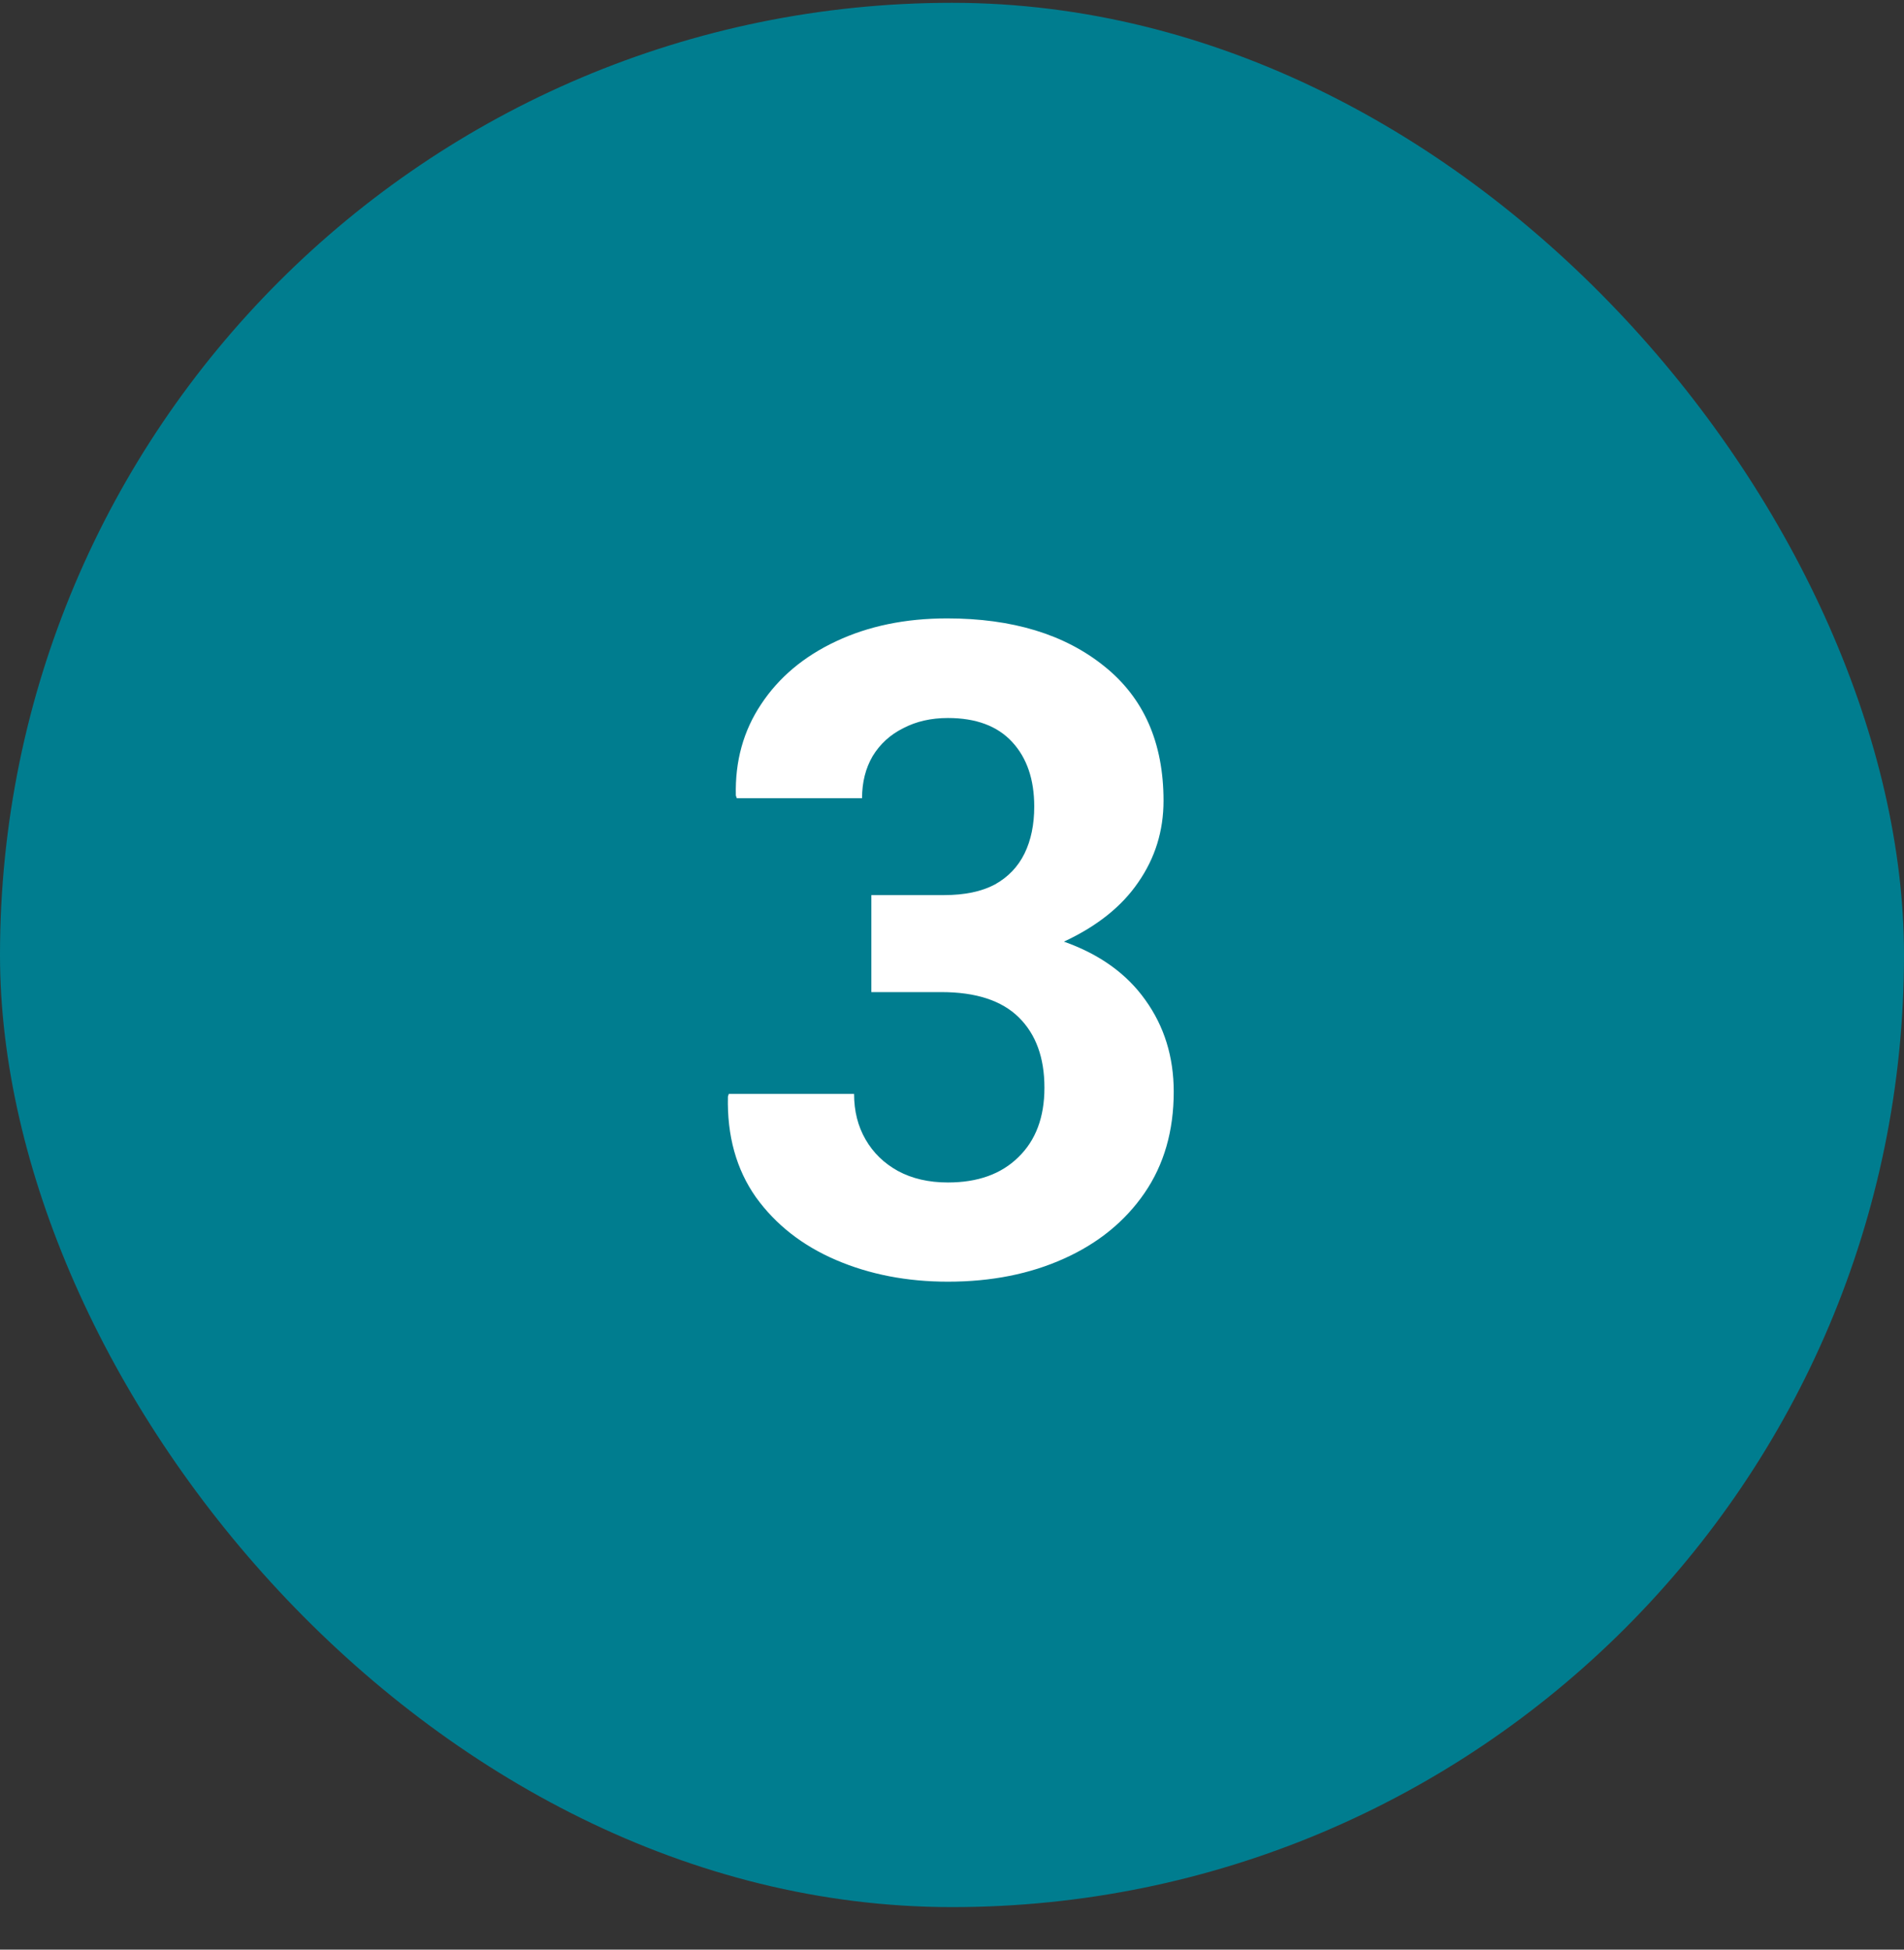
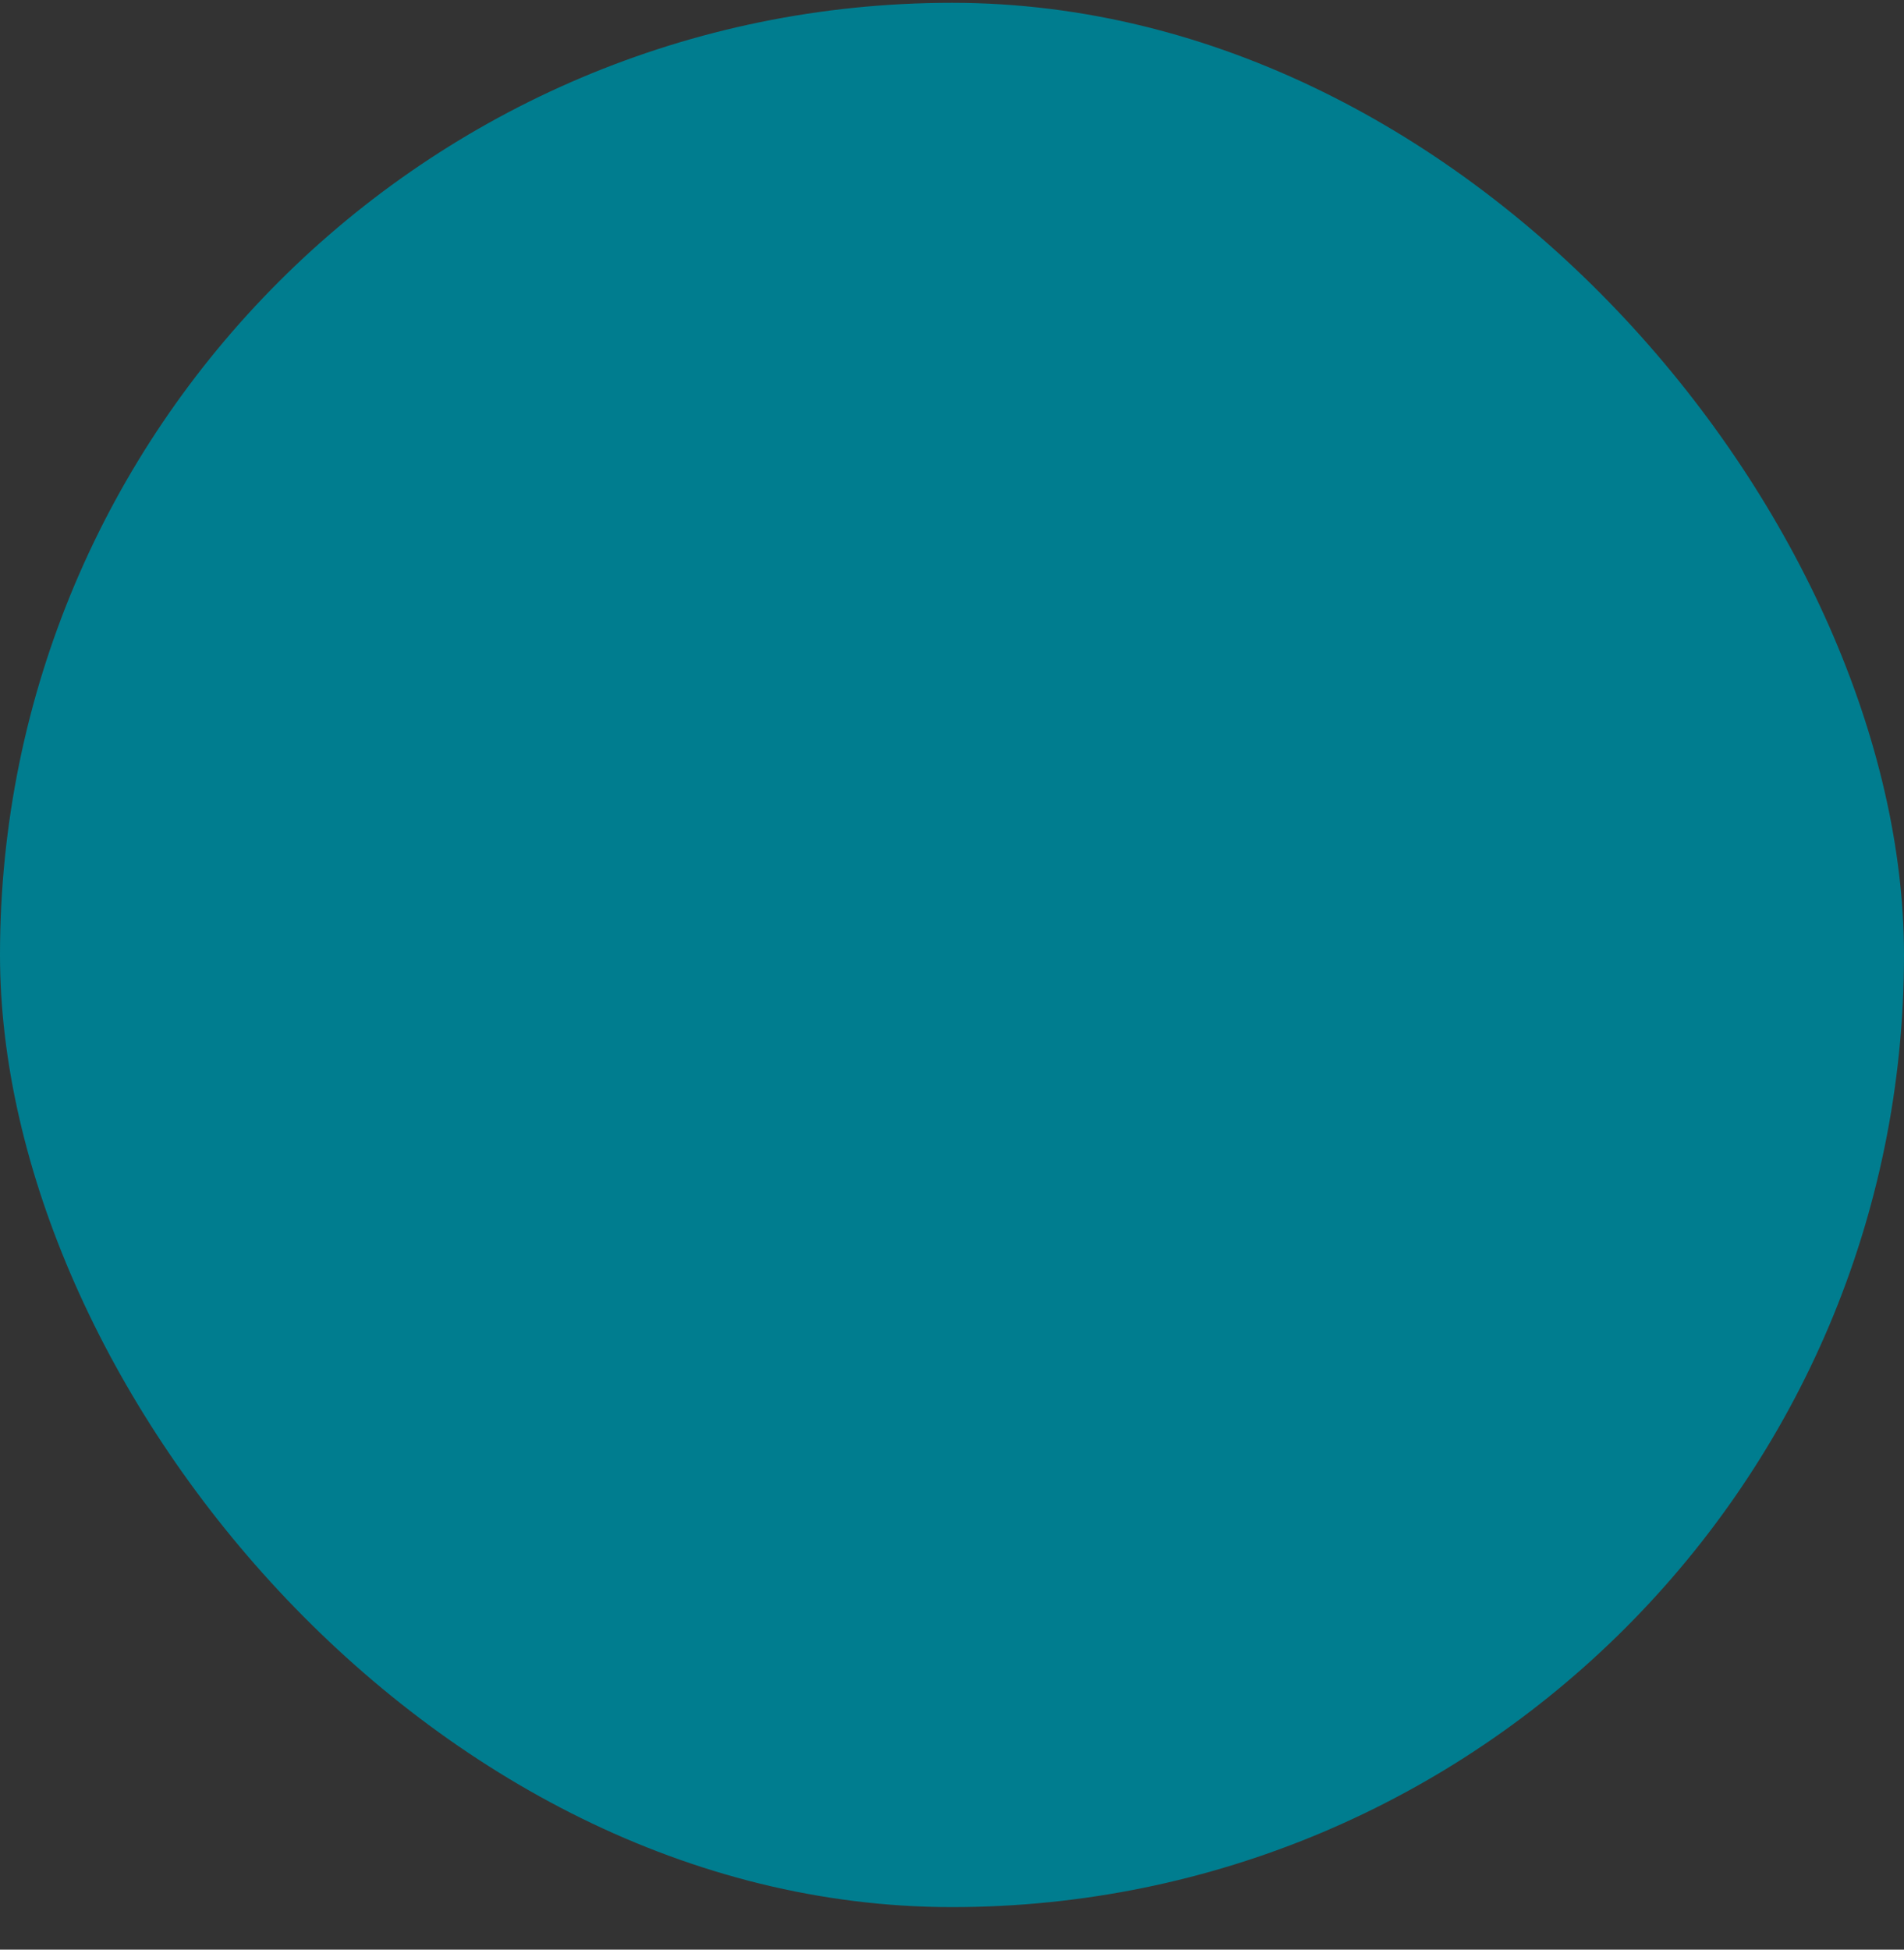
<svg xmlns="http://www.w3.org/2000/svg" width="42" height="43" viewBox="0 0 42 43" fill="none">
  <rect x="0" y="0" width="42" height="43" fill="#333333" stroke="none" />
  <rect y="0.062" width="42" height="42" rx="21" fill="#007D8F" />
-   <path d="M20.91 28.268C20.005 28.268 19.182 28.108 18.439 27.789C17.697 27.47 17.108 27.008 16.672 26.402C16.242 25.79 16.037 25.051 16.057 24.186L16.076 24.127H18.84C18.84 24.505 18.924 24.84 19.094 25.133C19.263 25.426 19.501 25.657 19.807 25.826C20.119 25.995 20.487 26.08 20.91 26.08C21.568 26.08 22.085 25.895 22.463 25.523C22.847 25.152 23.039 24.641 23.039 23.99C23.039 23.326 22.85 22.809 22.473 22.438C22.095 22.066 21.525 21.881 20.764 21.881H19.221V19.742H20.822C21.278 19.742 21.652 19.664 21.945 19.508C22.238 19.345 22.456 19.117 22.6 18.824C22.743 18.531 22.814 18.186 22.814 17.789C22.814 17.19 22.652 16.715 22.326 16.363C22.001 16.012 21.529 15.836 20.91 15.836C20.539 15.836 20.21 15.911 19.924 16.061C19.637 16.204 19.413 16.409 19.25 16.676C19.094 16.943 19.016 17.252 19.016 17.604H16.252L16.232 17.545C16.213 16.79 16.398 16.119 16.789 15.533C17.18 14.941 17.73 14.479 18.439 14.146C19.156 13.808 19.973 13.639 20.891 13.639C22.329 13.639 23.485 13.99 24.357 14.693C25.23 15.39 25.666 16.38 25.666 17.662C25.666 18.326 25.48 18.925 25.109 19.459C24.745 19.993 24.198 20.429 23.469 20.768C24.256 21.047 24.855 21.477 25.266 22.057C25.682 22.636 25.891 23.31 25.891 24.078C25.891 24.944 25.676 25.689 25.246 26.314C24.816 26.939 24.224 27.421 23.469 27.76C22.72 28.098 21.867 28.268 20.91 28.268Z" fill="white" />
</svg>